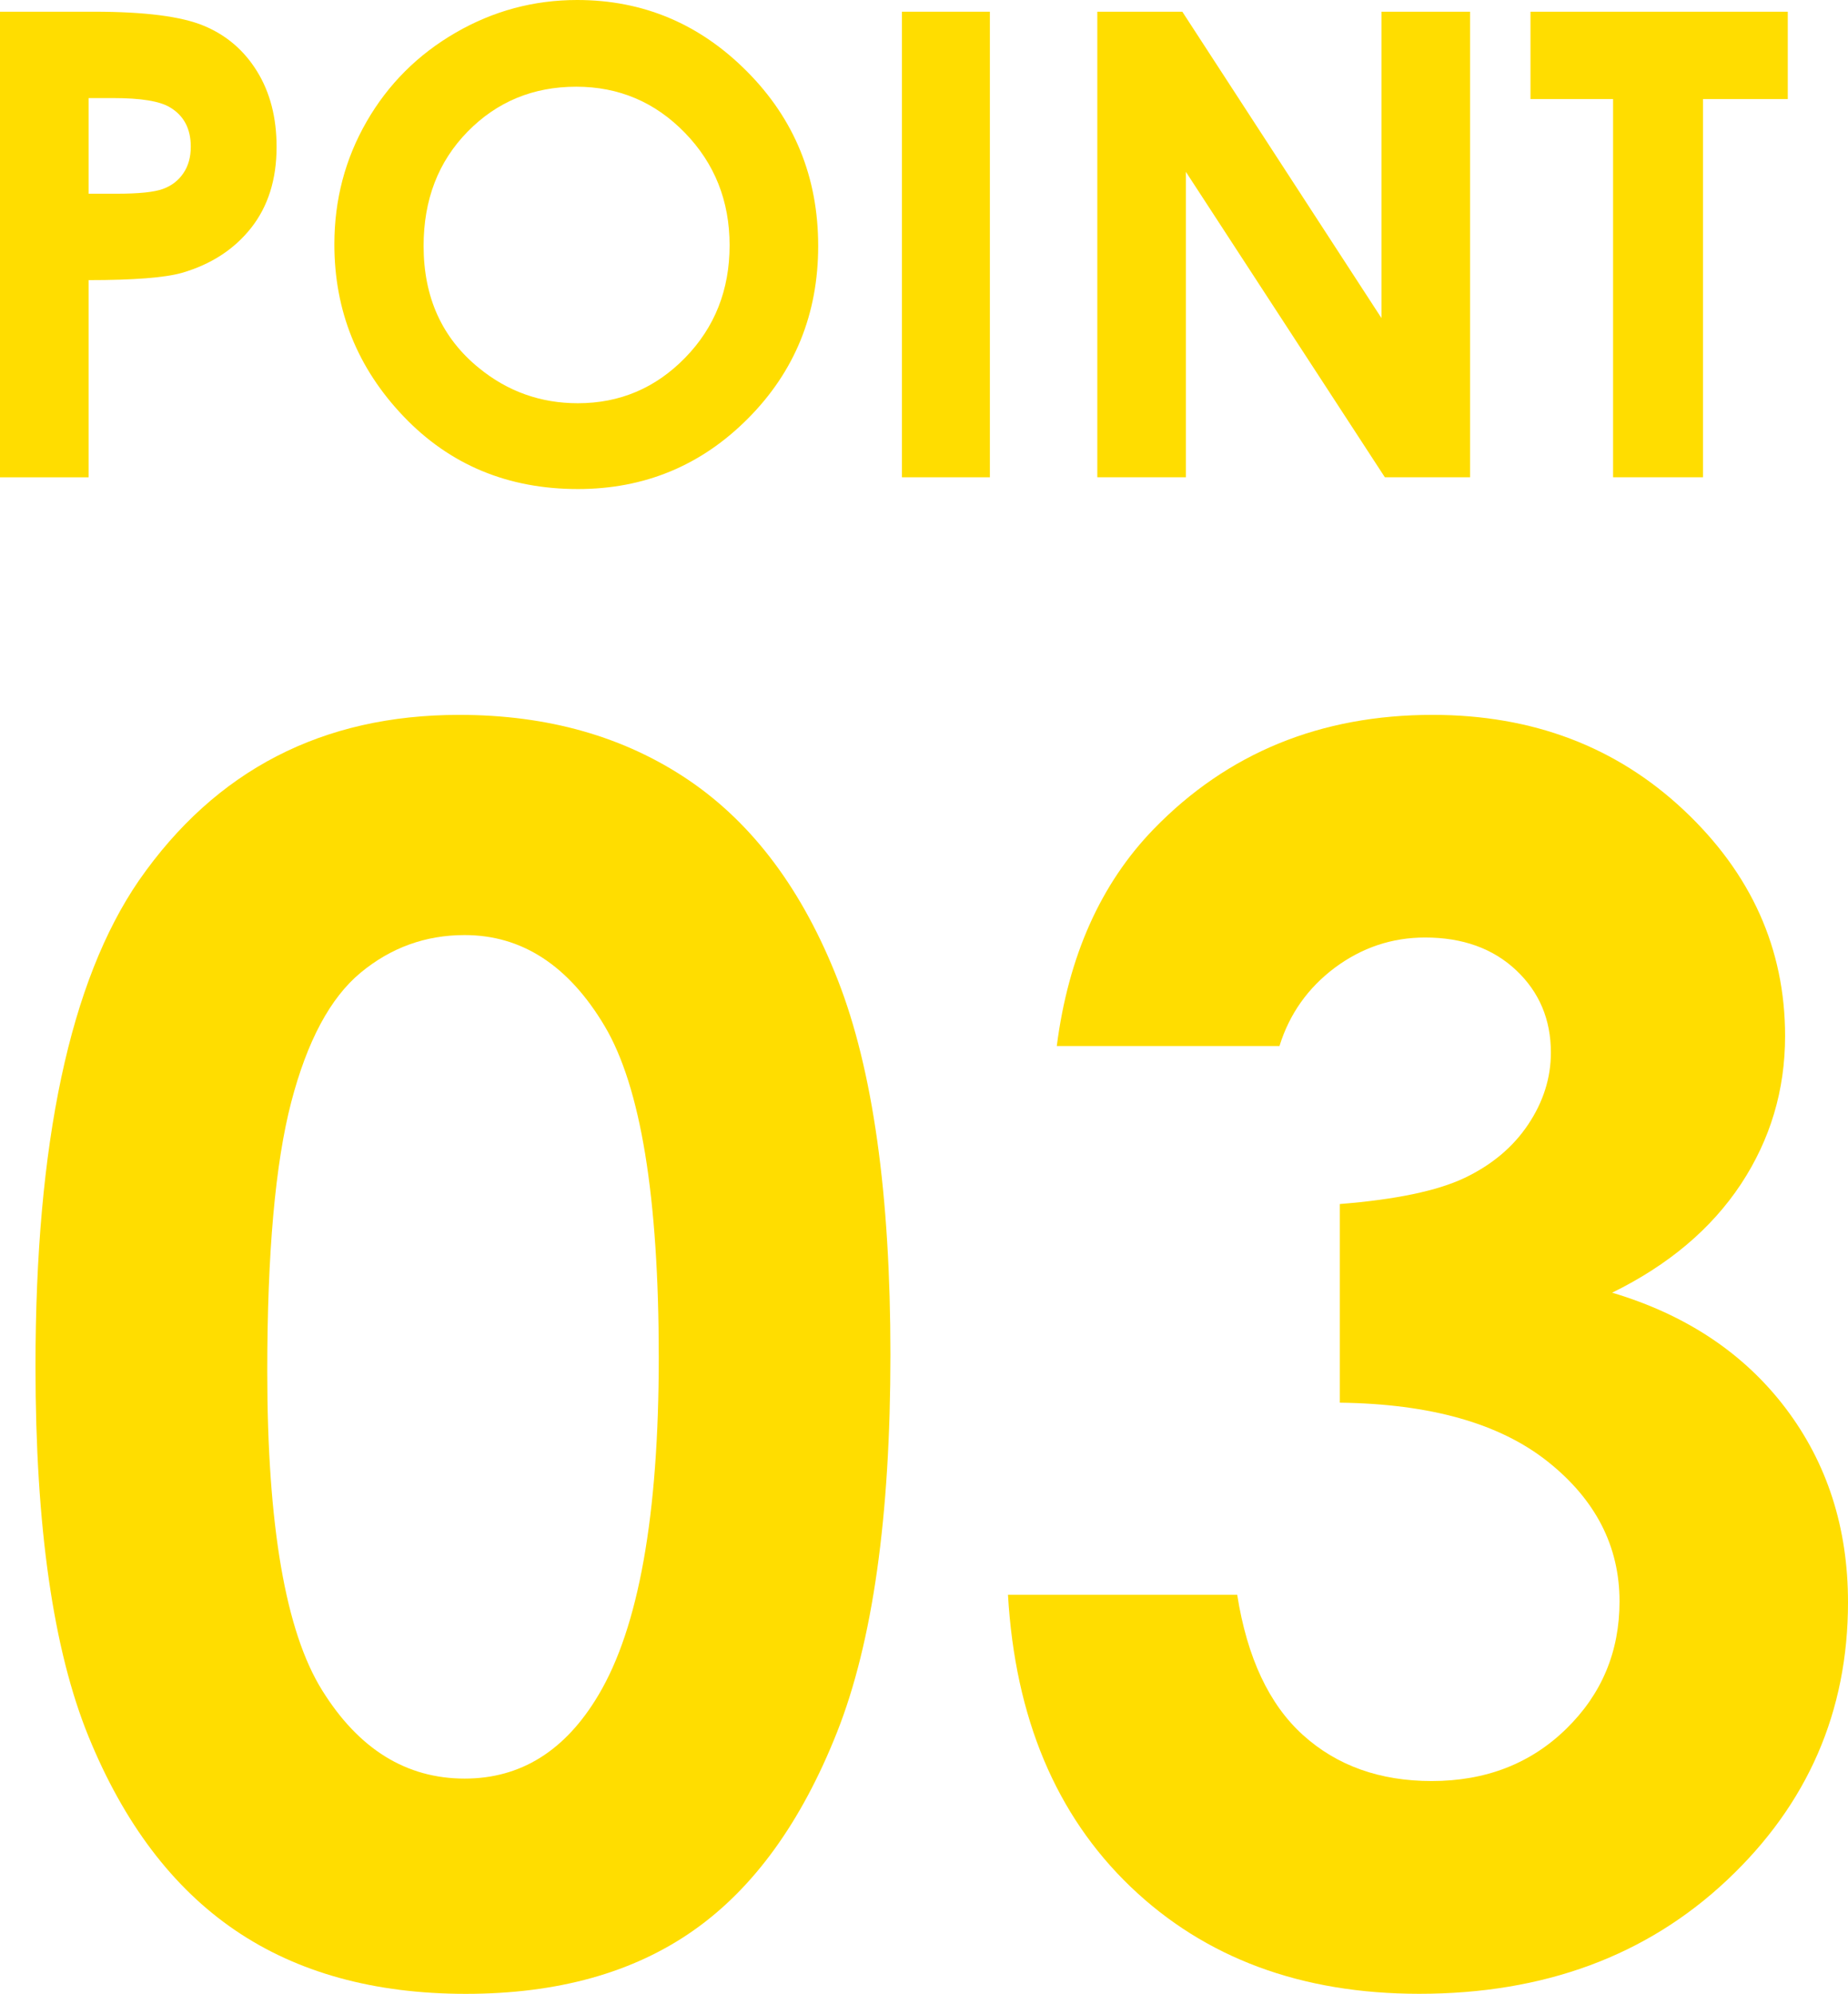
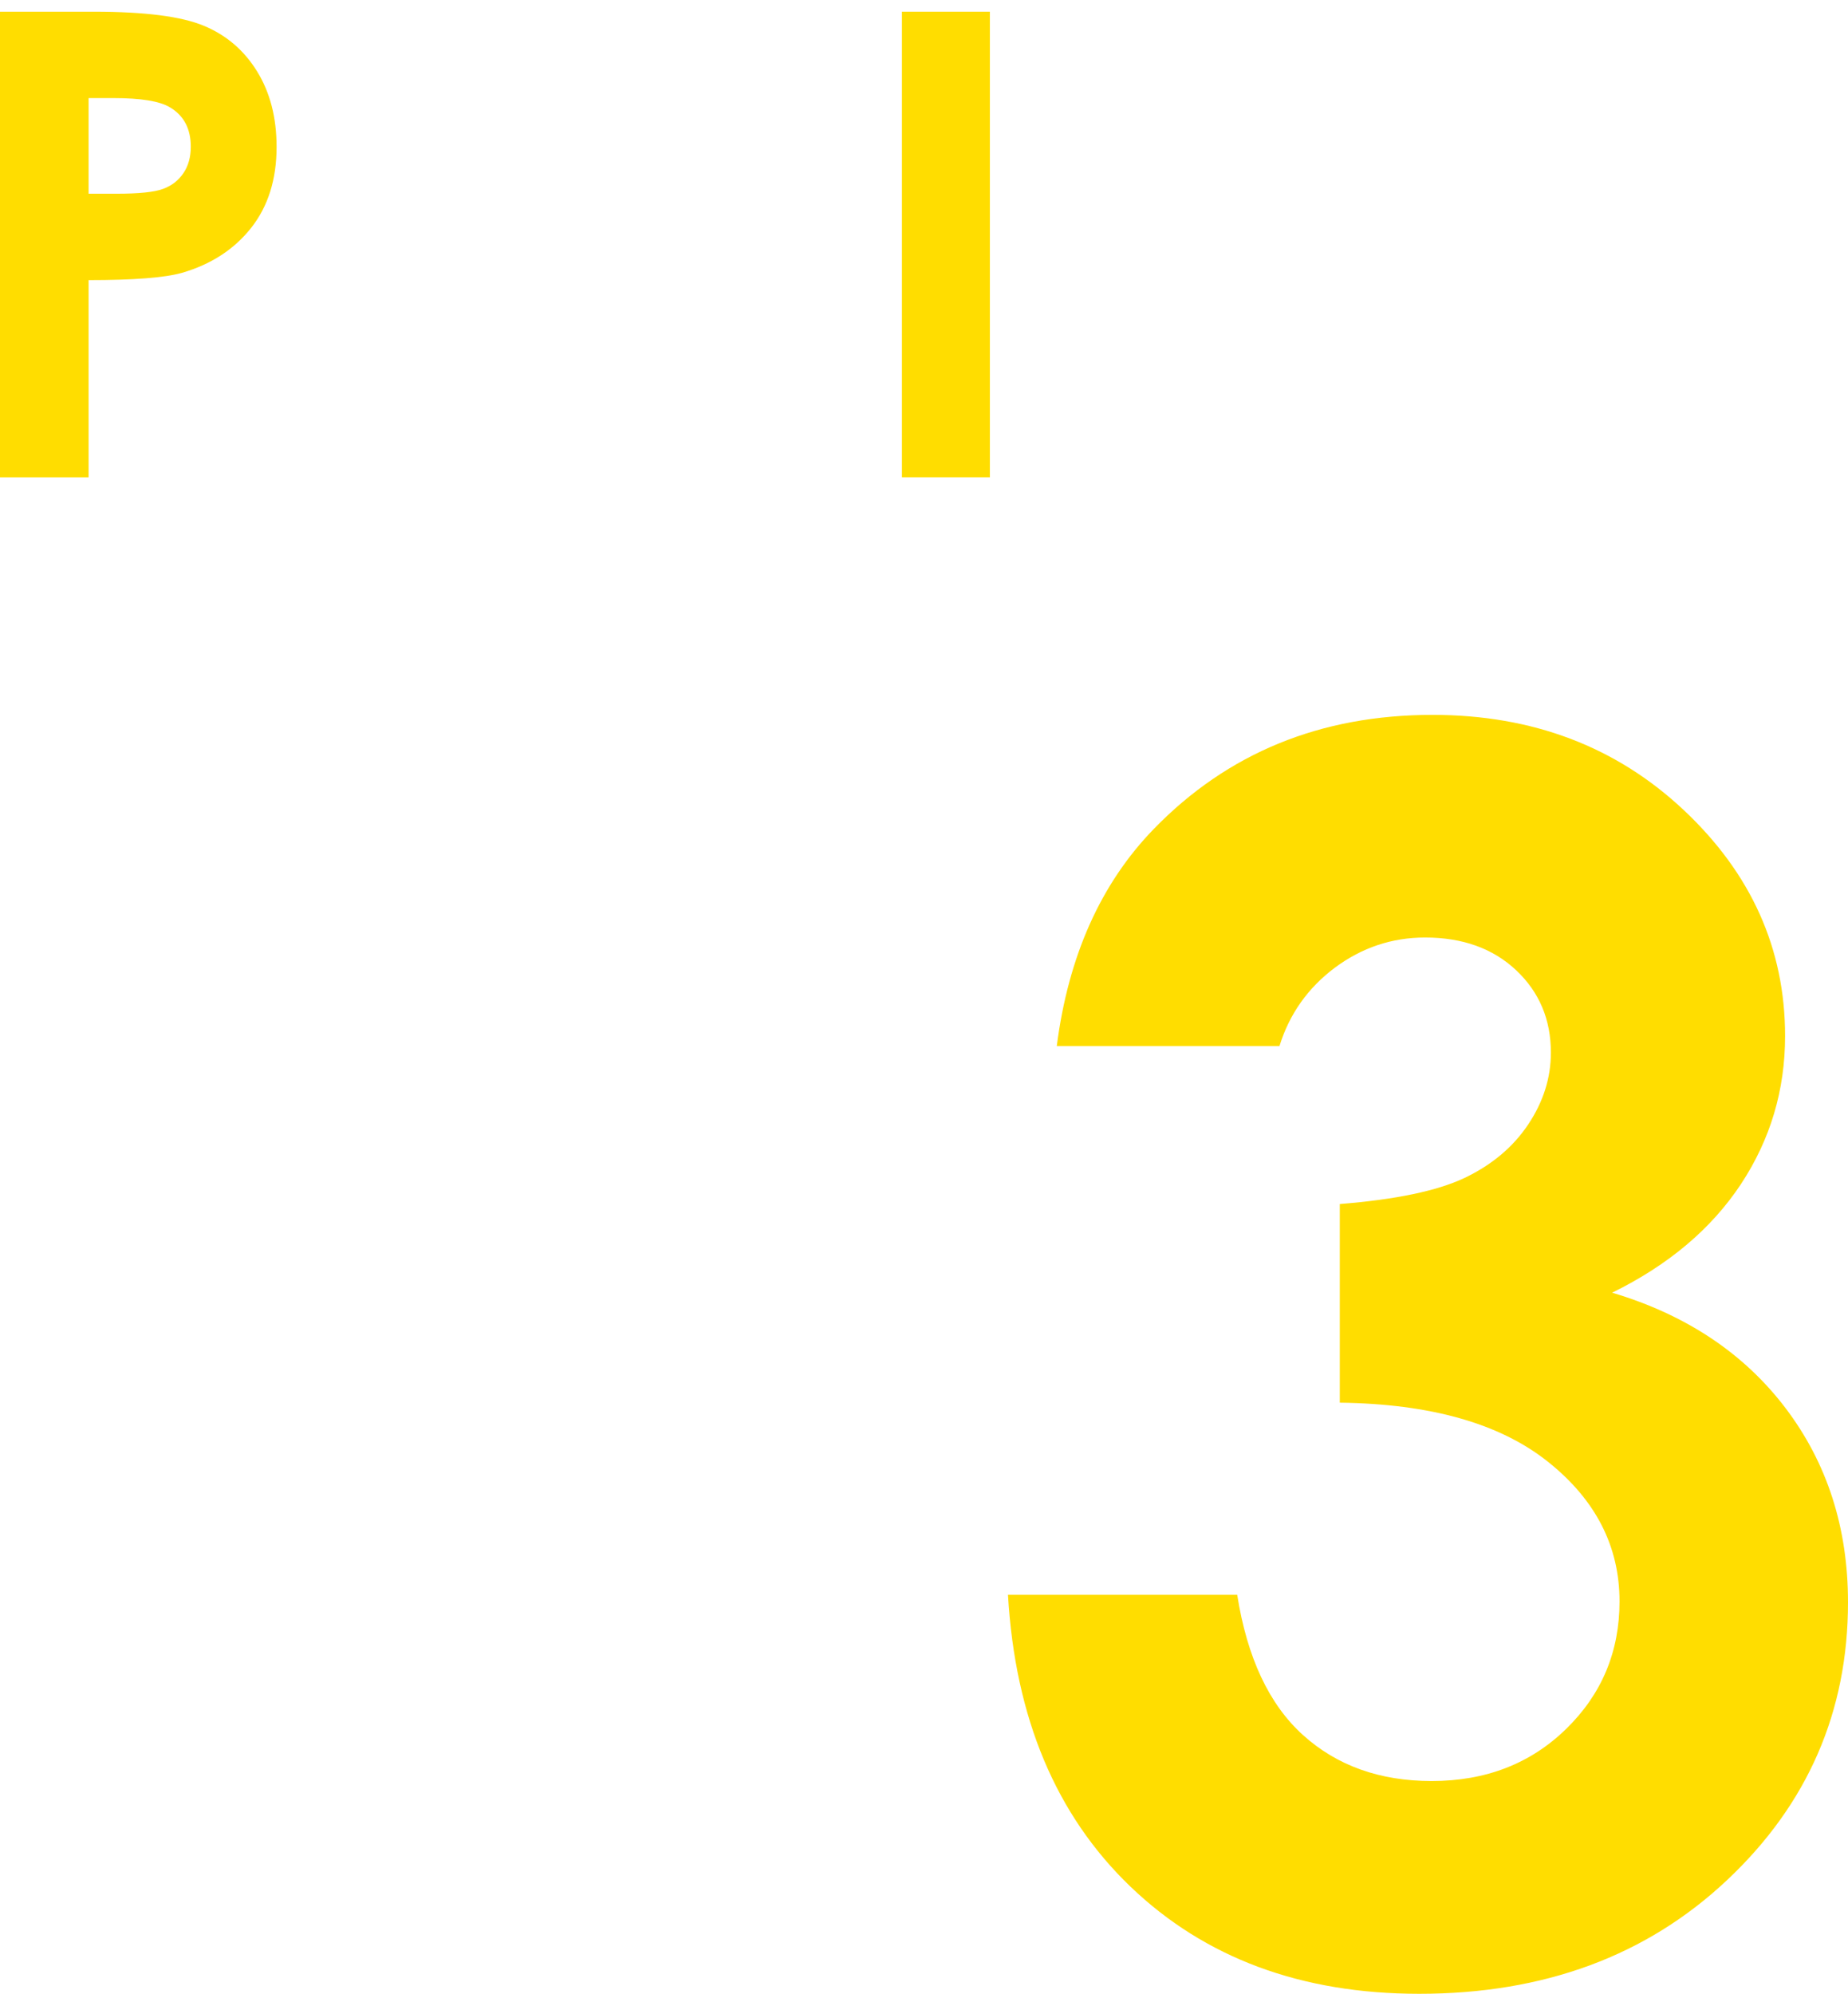
<svg xmlns="http://www.w3.org/2000/svg" version="1.1" id="POINT_1_" x="0px" y="0px" width="37.069px" height="39.987px" viewBox="0 0 37.069 39.987" enable-background="new 0 0 37.069 39.987" xml:space="preserve">
-   <path fill="#FFDD00" d="M9.212,14.337c1.782,0,3.317,0.438,4.607,1.312c1.289,0.875,2.285,2.211,2.988,4.009  c0.703,1.799,1.054,4.302,1.054,7.512c0,3.243-0.357,5.767-1.071,7.57s-1.674,3.13-2.88,3.976c-1.207,0.848-2.729,1.271-4.565,1.271  c-1.837,0-3.381-0.426-4.632-1.278c-1.251-0.853-2.23-2.147-2.938-3.885c-0.708-1.737-1.063-4.211-1.063-7.421  c0-4.482,0.691-7.73,2.075-9.745C4.326,15.444,6.467,14.337,9.212,14.337z M9.32,18.753c-0.784,0-1.48,0.252-2.087,0.755  c-0.608,0.504-1.072,1.37-1.392,2.598c-0.32,1.229-0.48,3.027-0.48,5.396c0,3.088,0.367,5.222,1.102,6.399  c0.734,1.18,1.687,1.769,2.858,1.769c1.126,0,2.021-0.559,2.684-1.677c0.806-1.351,1.209-3.608,1.209-6.773  c0-3.21-0.362-5.423-1.085-6.641C11.405,19.362,10.469,18.753,9.32,18.753z" />
  <path fill="#FFDD00" d="M25.665,20.978h-4.467c0.232-1.804,0.881-3.254,1.943-4.35c1.482-1.527,3.348-2.291,5.594-2.291  c2.004,0,3.684,0.637,5.039,1.909c1.355,1.273,2.033,2.784,2.033,4.532c0,1.085-0.295,2.075-0.887,2.972  c-0.594,0.896-1.453,1.621-2.582,2.175c1.482,0.442,2.643,1.215,3.479,2.316c0.834,1.101,1.252,2.398,1.252,3.893  c0,2.191-0.807,4.048-2.424,5.57c-1.615,1.521-3.674,2.282-6.176,2.282c-2.367,0-4.299-0.717-5.793-2.149  c-1.494-1.434-2.314-3.385-2.457-5.853h4.598c0.199,1.262,0.641,2.2,1.32,2.813c0.682,0.615,1.541,0.922,2.582,0.922  c1.084,0,1.984-0.349,2.697-1.046c0.715-0.697,1.07-1.55,1.07-2.557c0-1.106-0.48-2.042-1.443-2.806s-2.352-1.156-4.168-1.179  v-3.984c1.119-0.089,1.951-0.263,2.5-0.522c0.547-0.261,0.973-0.617,1.277-1.071s0.457-0.935,0.457-1.444  c0-0.664-0.232-1.214-0.697-1.652c-0.465-0.437-1.074-0.656-1.826-0.656c-0.664,0-1.268,0.202-1.811,0.606  C26.235,19.813,25.864,20.336,25.665,20.978z" />
  <path fill="#FFDD00" d="M0,0.235h1.885c1.02,0,1.755,0.094,2.206,0.283C4.542,0.706,4.897,1.01,5.157,1.432  c0.26,0.421,0.391,0.925,0.391,1.514c0,0.652-0.17,1.193-0.511,1.625C4.696,5.002,4.234,5.302,3.65,5.472  C3.307,5.569,2.683,5.618,1.777,5.618v3.955H0V0.235z M1.777,3.885h0.565c0.444,0,0.753-0.032,0.927-0.096  c0.173-0.063,0.31-0.168,0.409-0.315c0.1-0.146,0.149-0.324,0.149-0.532c0-0.361-0.14-0.625-0.419-0.79  c-0.203-0.123-0.58-0.185-1.13-0.185H1.777V3.885z" />
-   <path fill="#FFDD00" d="M11.578,0c1.321,0,2.458,0.478,3.408,1.435c0.951,0.957,1.426,2.122,1.426,3.498  c0,1.363-0.469,2.516-1.407,3.459c-0.938,0.944-2.076,1.416-3.414,1.416c-1.401,0-2.566-0.484-3.493-1.454S6.707,6.233,6.707,4.9  c0-0.893,0.216-1.714,0.648-2.463c0.432-0.749,1.026-1.342,1.782-1.78S10.706,0,11.578,0z M11.559,1.739  c-0.864,0-1.59,0.3-2.179,0.901S8.497,4.005,8.497,4.932c0,1.033,0.371,1.849,1.112,2.45c0.576,0.47,1.237,0.705,1.982,0.705  c0.843,0,1.561-0.305,2.154-0.914s0.89-1.36,0.89-2.253c0-0.889-0.299-1.641-0.896-2.256S12.415,1.739,11.559,1.739z" />
  <path fill="#FFDD00" d="M18.092,0.235h1.764v9.337h-1.764V0.235z" />
-   <path fill="#FFDD00" d="M22.011,0.235h1.705l3.995,6.145V0.235h1.777v9.337h-1.709l-3.991-6.125v6.125h-1.777V0.235z" />
-   <path fill="#FFDD00" d="M30.7,0.235h5.161v1.752H34.16v7.585h-1.803V1.987H30.7V0.235z" />
</svg>